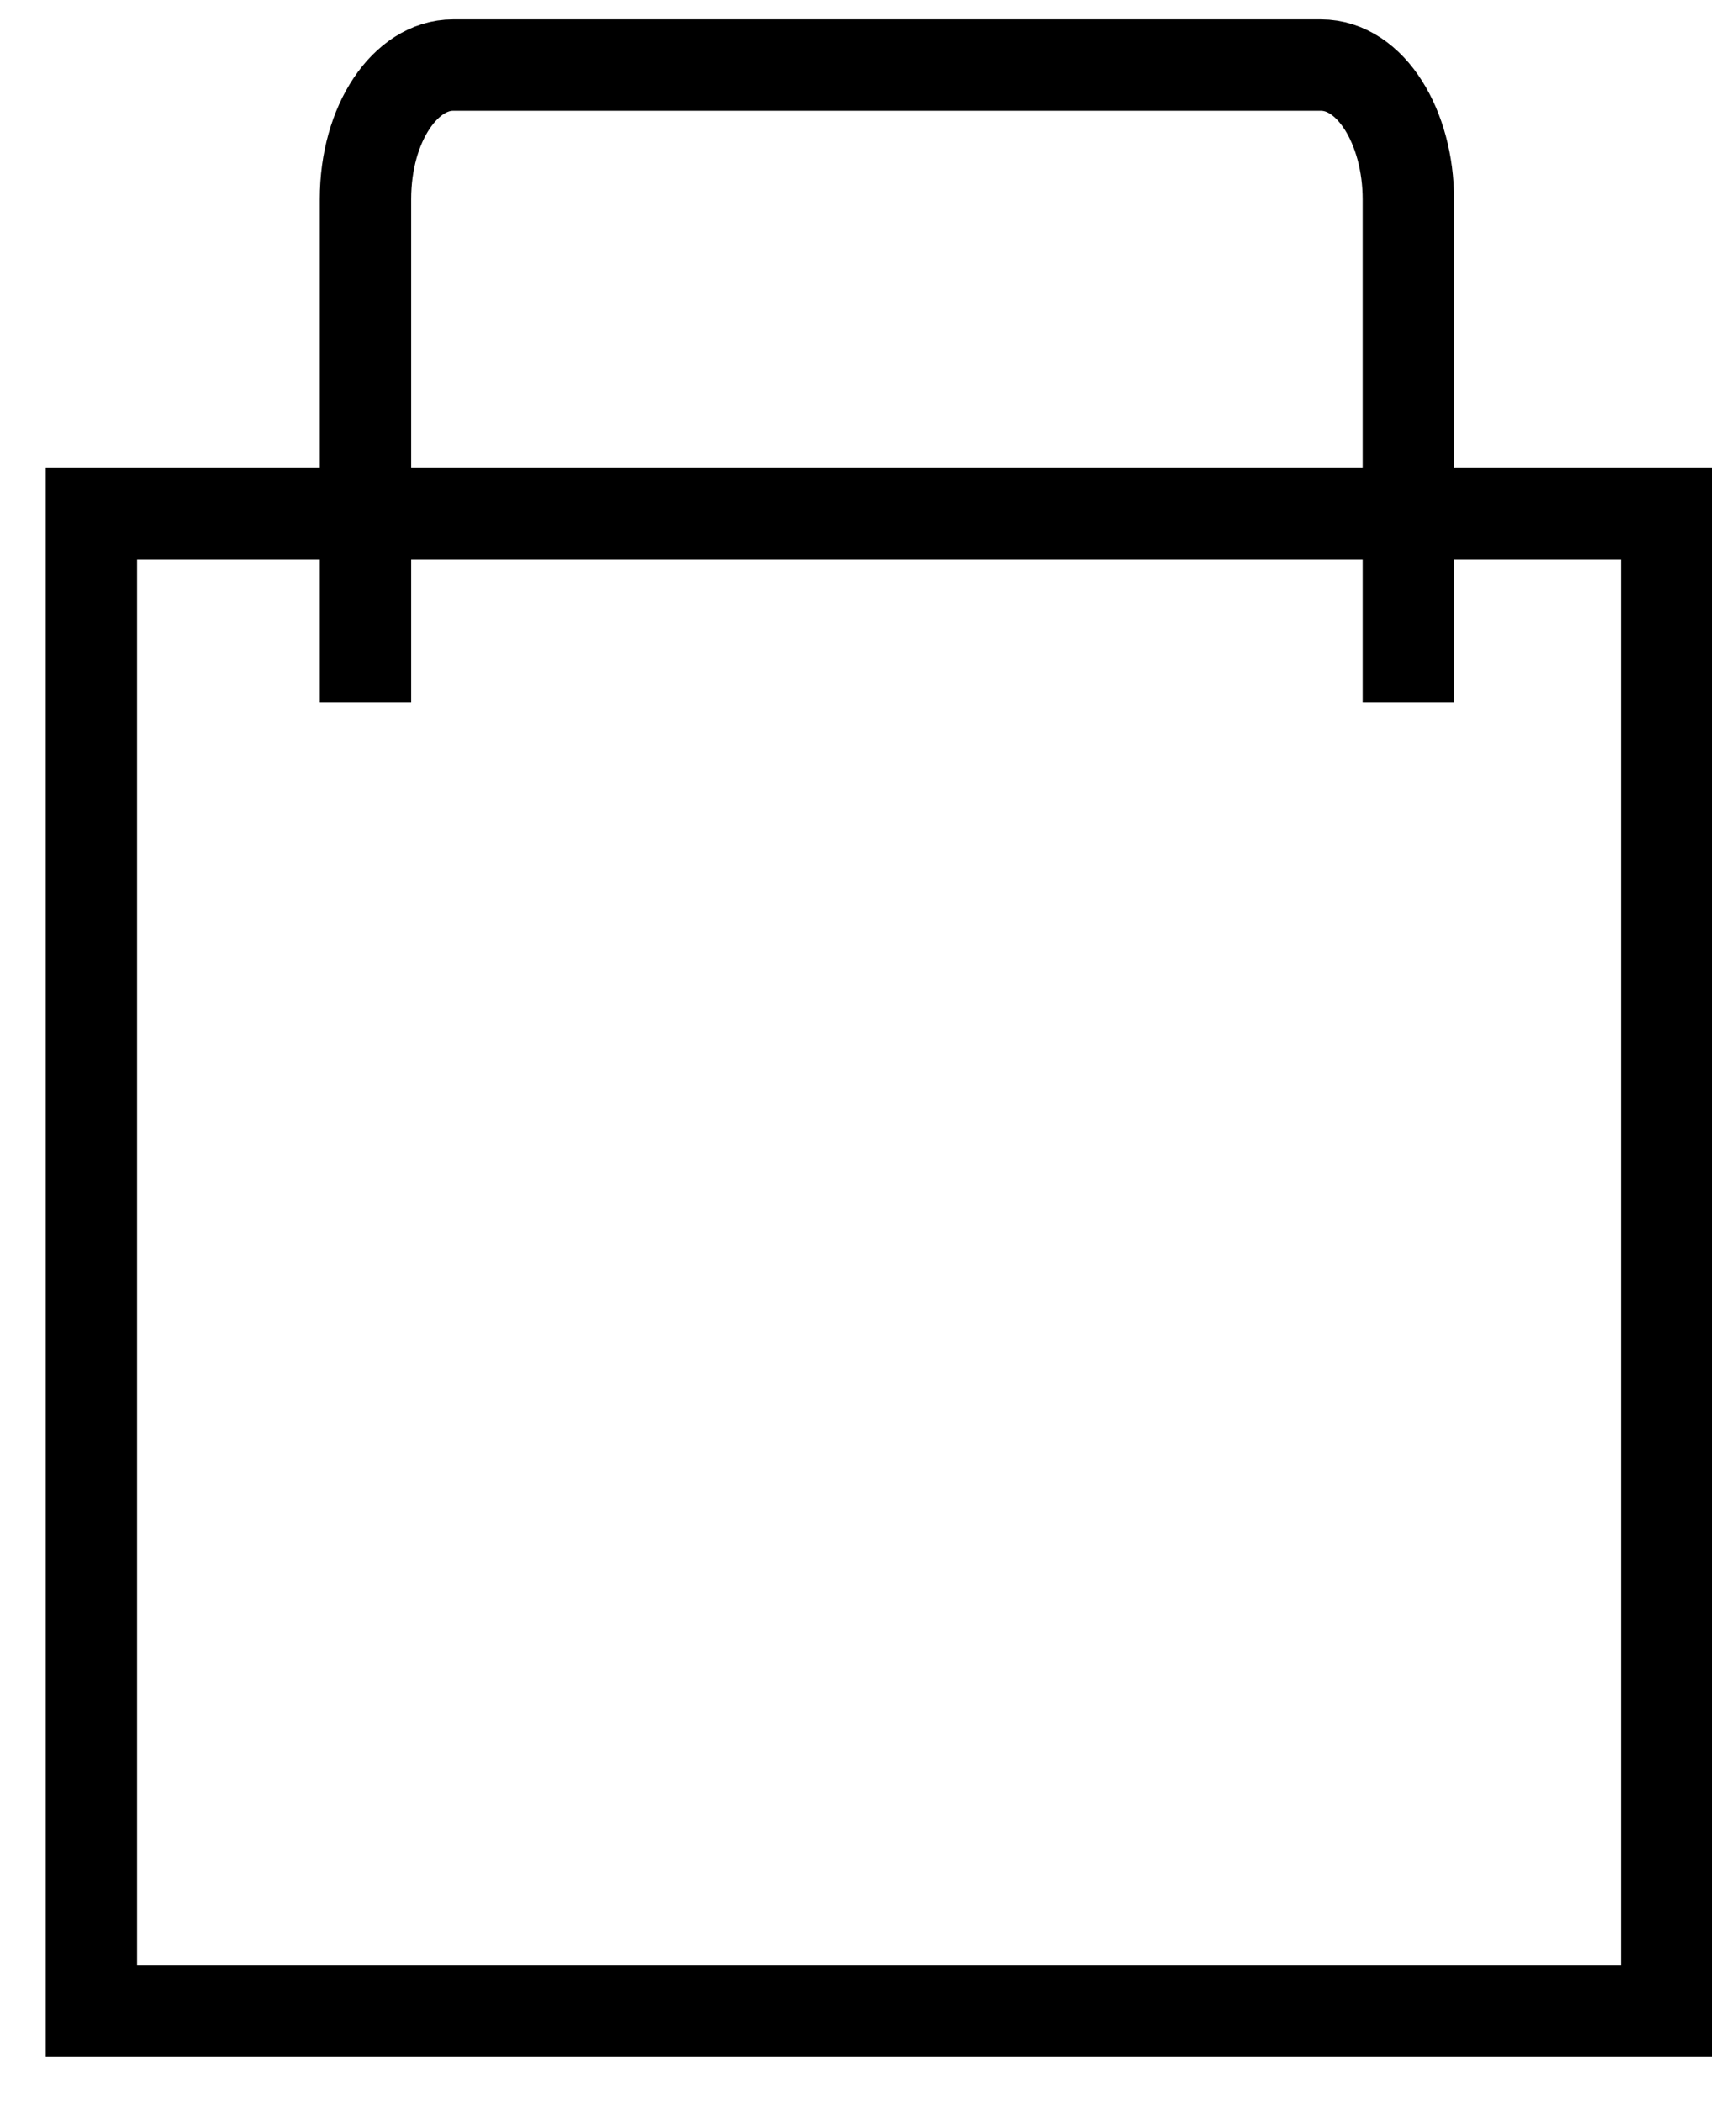
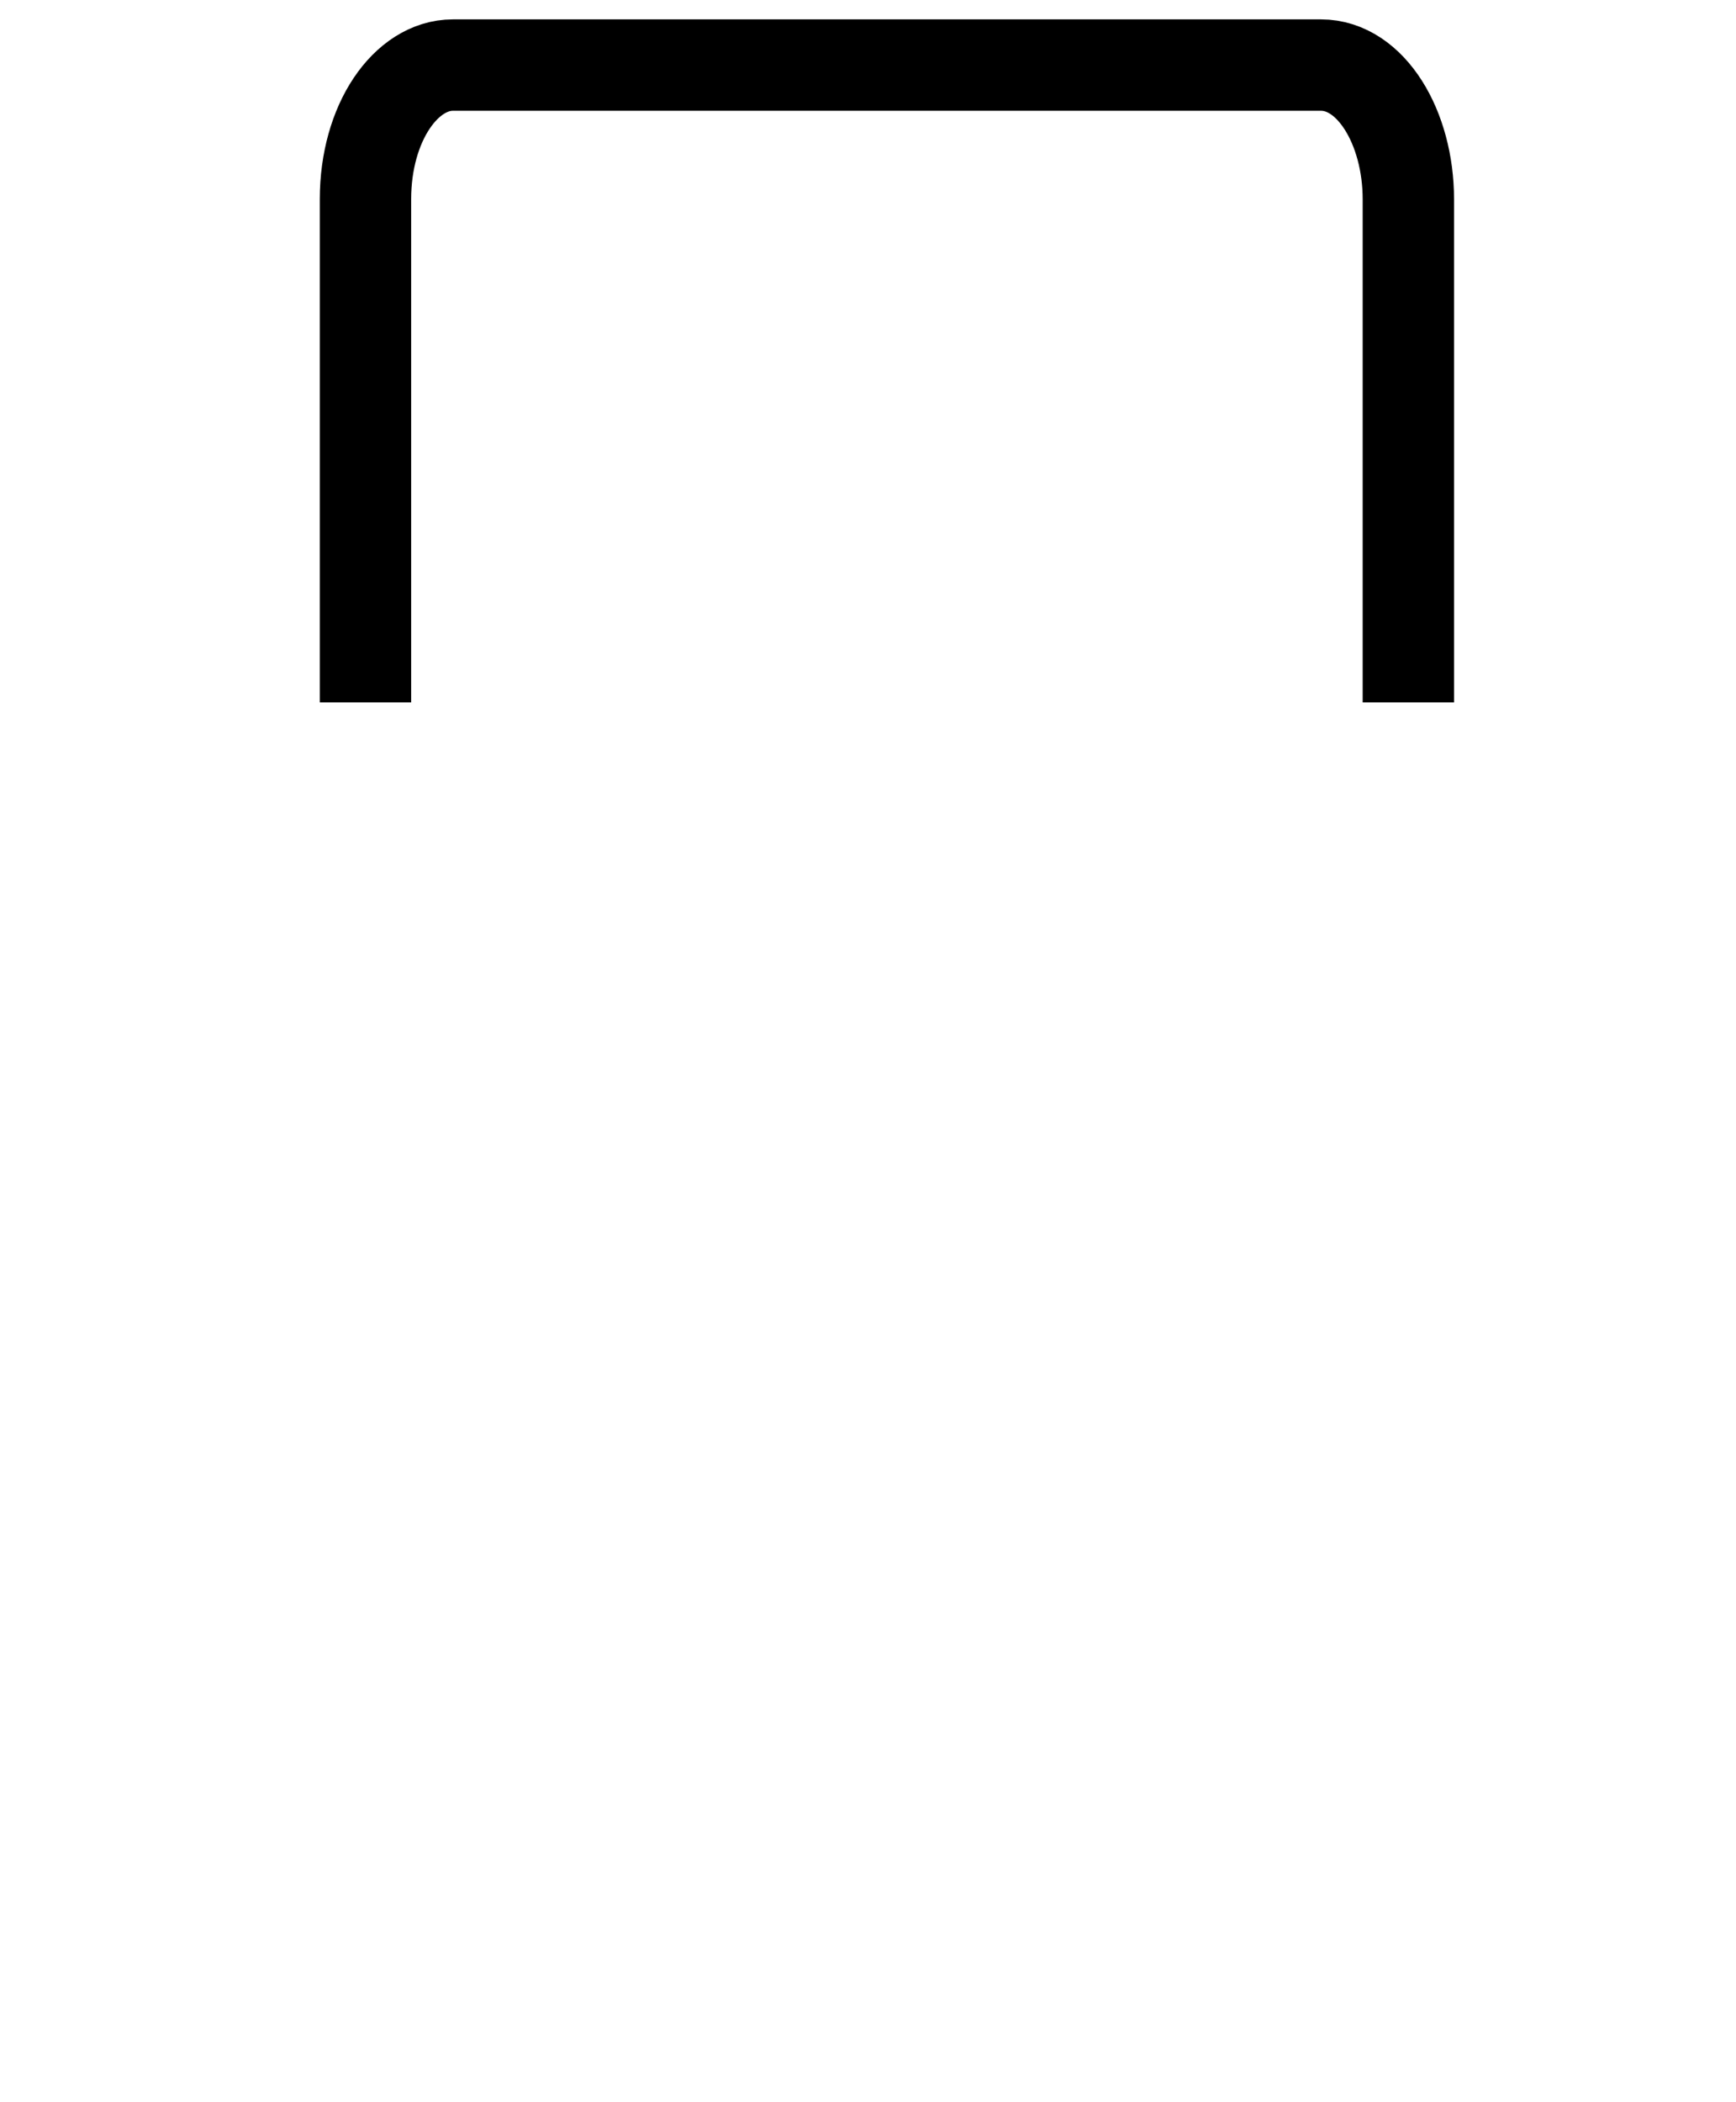
<svg xmlns="http://www.w3.org/2000/svg" width="19" height="23" viewBox="0 0 19 23" fill="none">
-   <path d="M18.24 5.622H1V22H18.24V5.622Z" stroke="black" stroke-miterlimit="10" />
  <path d="M4 7.685V2.18C4 1.341 4.444 0.712 4.957 0.712H14.457C15.004 0.712 15.414 1.394 15.414 2.18V7.685" stroke="black" stroke-miterlimit="10" />
</svg>